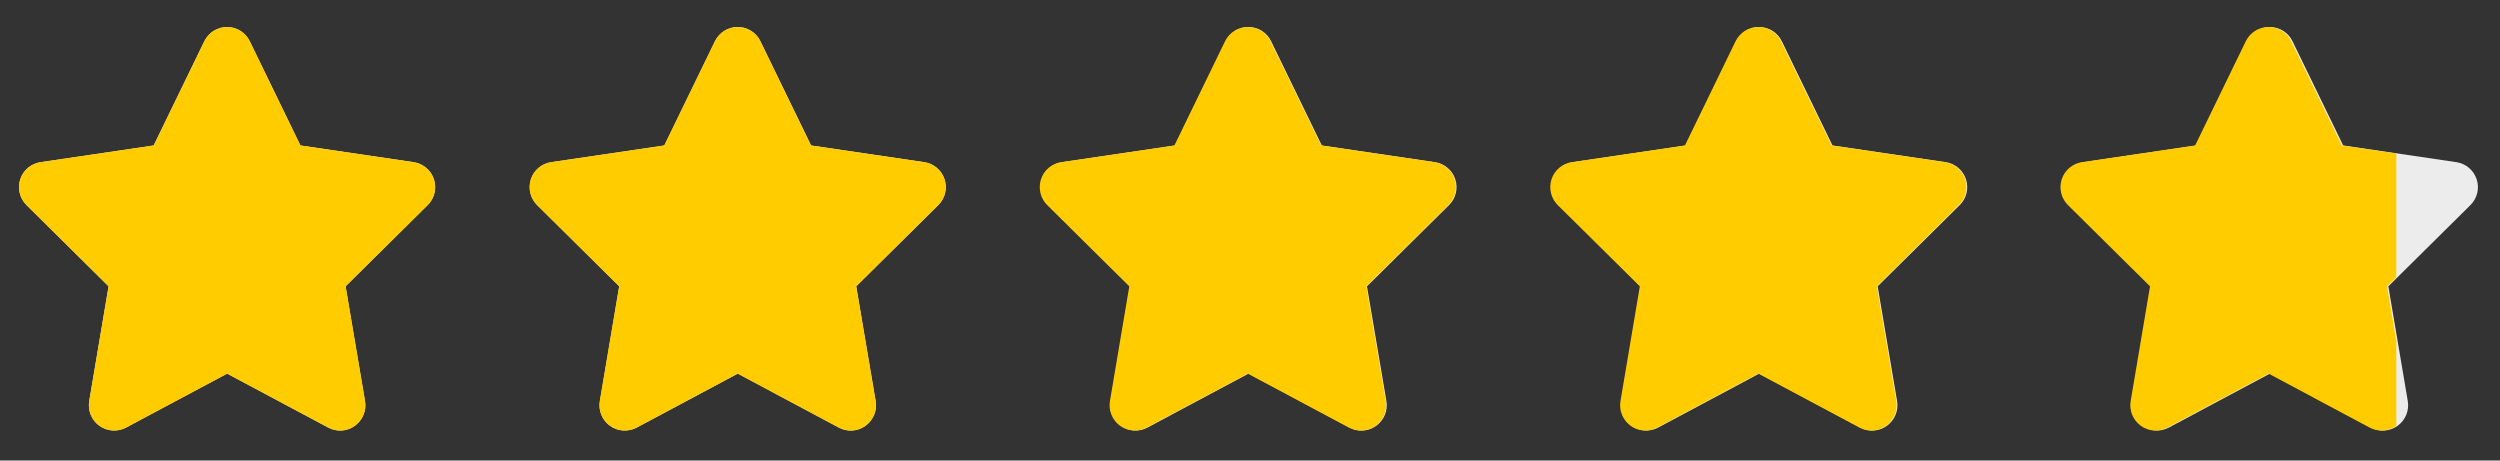
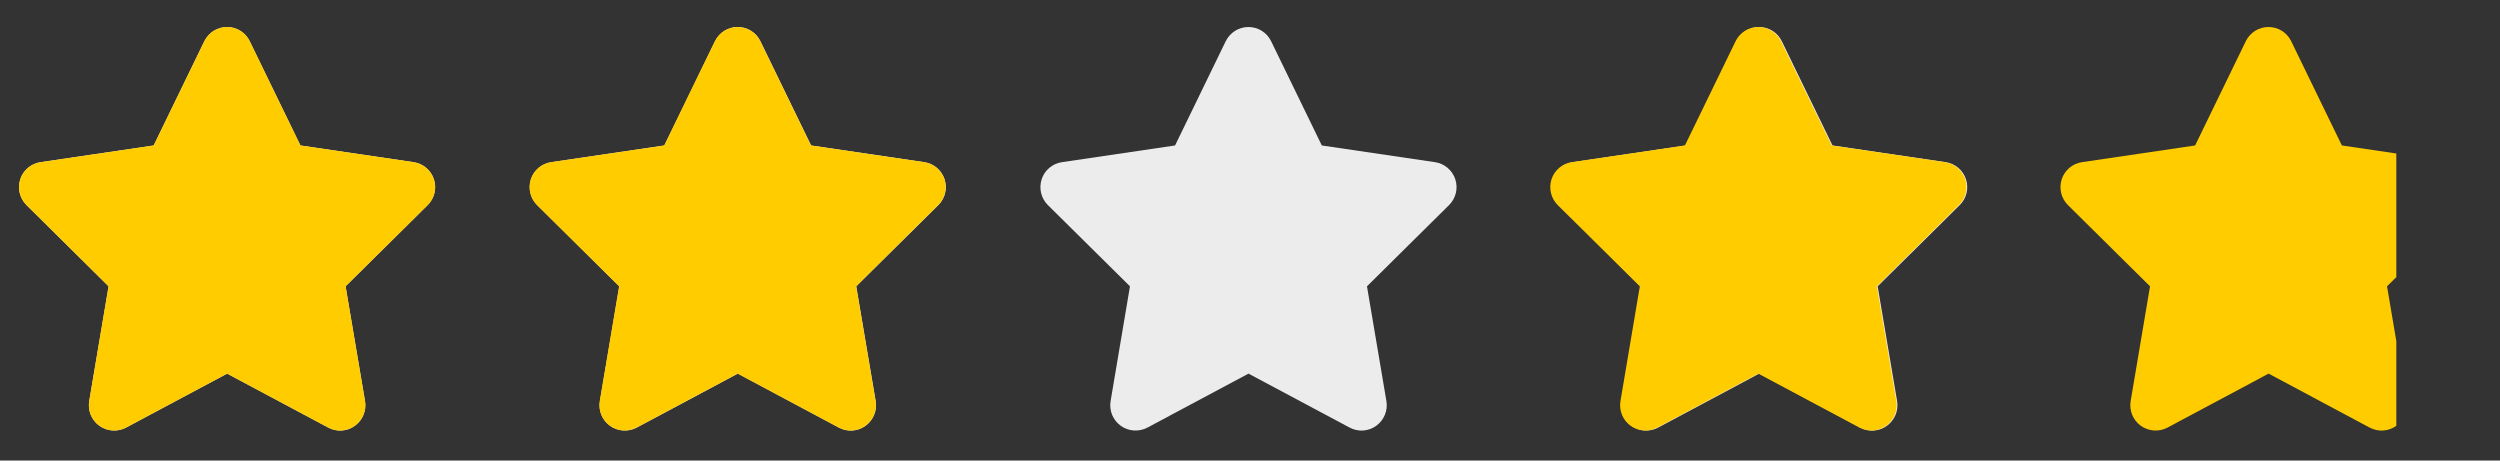
<svg xmlns="http://www.w3.org/2000/svg" width="76" height="14" viewBox="0 0 76 14" fill="none">
  <rect x="0" y="0" width="76" height="14" fill="#333333" stroke="none" />
  <path d="M7.592 1.253C7.465 0.989 7.197 0.821 6.902 0.821C6.608 0.821 6.342 0.989 6.212 1.253L4.672 4.422L1.231 4.93C0.944 4.973 0.704 5.175 0.616 5.45C0.527 5.726 0.599 6.03 0.805 6.234L3.301 8.704L2.712 12.194C2.664 12.482 2.784 12.774 3.021 12.944C3.258 13.114 3.572 13.136 3.831 12.999L6.905 11.358L9.979 12.999C10.237 13.136 10.551 13.117 10.788 12.944C11.025 12.772 11.145 12.482 11.097 12.194L10.506 8.704L13.002 6.234C13.208 6.03 13.282 5.726 13.191 5.45C13.1 5.175 12.863 4.973 12.576 4.93L9.133 4.422L7.592 1.253Z" fill="#ECECEC" />
  <path d="M23.117 1.253C22.99 0.989 22.722 0.821 22.427 0.821C22.133 0.821 21.867 0.989 21.737 1.253L20.197 4.422L16.756 4.93C16.469 4.973 16.229 5.175 16.141 5.45C16.052 5.726 16.124 6.03 16.33 6.234L18.826 8.704L18.237 12.194C18.189 12.482 18.309 12.774 18.546 12.944C18.783 13.114 19.097 13.136 19.356 12.999L22.43 11.358L25.503 12.999C25.762 13.136 26.076 13.117 26.313 12.944C26.55 12.772 26.67 12.482 26.622 12.194L26.031 8.704L28.527 6.234C28.733 6.03 28.807 5.726 28.716 5.45C28.625 5.175 28.388 4.973 28.101 4.93L24.658 4.422L23.117 1.253Z" fill="#ECECEC" />
  <path d="M38.642 1.253C38.515 0.989 38.247 0.821 37.952 0.821C37.658 0.821 37.392 0.989 37.262 1.253L35.722 4.422L32.281 4.93C31.994 4.973 31.754 5.175 31.666 5.45C31.577 5.726 31.649 6.03 31.855 6.234L34.351 8.704L33.762 12.194C33.714 12.482 33.834 12.774 34.071 12.944C34.308 13.114 34.622 13.136 34.881 12.999L37.955 11.358L41.029 12.999C41.287 13.136 41.601 13.117 41.838 12.944C42.075 12.772 42.195 12.482 42.147 12.194L41.556 8.704L44.052 6.234C44.258 6.03 44.332 5.726 44.241 5.45C44.15 5.175 43.913 4.973 43.626 4.93L40.183 4.422L38.642 1.253Z" fill="#ECECEC" />
  <path d="M54.167 1.253C54.04 0.989 53.772 0.821 53.477 0.821C53.183 0.821 52.917 0.989 52.787 1.253L51.247 4.422L47.806 4.93C47.519 4.973 47.279 5.175 47.191 5.45C47.102 5.726 47.174 6.03 47.38 6.234L49.876 8.704L49.287 12.194C49.239 12.482 49.359 12.774 49.596 12.944C49.833 13.114 50.147 13.136 50.406 12.999L53.48 11.358L56.553 12.999C56.812 13.136 57.126 13.117 57.363 12.944C57.6 12.772 57.72 12.482 57.672 12.194L57.081 8.704L59.577 6.234C59.783 6.03 59.857 5.726 59.766 5.45C59.675 5.175 59.438 4.973 59.151 4.93L55.708 4.422L54.167 1.253Z" fill="#ECECEC" />
-   <path d="M69.692 1.253C69.565 0.989 69.297 0.821 69.002 0.821C68.708 0.821 68.442 0.989 68.312 1.253L66.772 4.422L63.331 4.93C63.044 4.973 62.804 5.175 62.716 5.45C62.627 5.726 62.699 6.03 62.905 6.234L65.401 8.704L64.812 12.194C64.764 12.482 64.884 12.774 65.121 12.944C65.358 13.114 65.672 13.136 65.931 12.999L69.005 11.358L72.079 12.999C72.337 13.136 72.651 13.117 72.888 12.944C73.126 12.772 73.245 12.482 73.197 12.194L72.606 8.704L75.102 6.234C75.308 6.03 75.382 5.726 75.291 5.45C75.2 5.175 74.963 4.973 74.676 4.93L71.233 4.422L69.692 1.253Z" fill="#ECECEC" />
  <g clip-path="url(#clip0_15_1249)">
    <path d="M7.592 1.253C7.465 0.989 7.197 0.821 6.902 0.821C6.608 0.821 6.342 0.989 6.212 1.253L4.672 4.422L1.231 4.93C0.944 4.973 0.704 5.175 0.616 5.45C0.527 5.726 0.599 6.03 0.805 6.234L3.301 8.704L2.712 12.194C2.664 12.482 2.784 12.774 3.021 12.944C3.258 13.114 3.572 13.136 3.831 12.999L6.905 11.358L9.979 12.999C10.237 13.136 10.551 13.117 10.788 12.944C11.025 12.772 11.145 12.482 11.097 12.194L10.506 8.704L13.002 6.234C13.208 6.03 13.282 5.726 13.191 5.45C13.1 5.175 12.863 4.973 12.576 4.93L9.133 4.422L7.592 1.253Z" fill="#FFCC00" />
    <path d="M23.112 1.253C22.985 0.989 22.717 0.821 22.422 0.821C22.128 0.821 21.862 0.989 21.732 1.253L20.192 4.422L16.751 4.93C16.464 4.973 16.224 5.175 16.136 5.45C16.047 5.726 16.119 6.03 16.325 6.234L18.821 8.704L18.232 12.194C18.184 12.482 18.304 12.774 18.541 12.944C18.778 13.114 19.092 13.136 19.351 12.999L22.425 11.358L25.498 12.999C25.757 13.136 26.071 13.117 26.308 12.944C26.546 12.772 26.665 12.482 26.617 12.194L26.026 8.704L28.522 6.234C28.728 6.03 28.802 5.726 28.711 5.45C28.62 5.175 28.383 4.973 28.096 4.93L24.653 4.422L23.112 1.253Z" fill="#FFCC00" />
-     <path d="M38.622 1.253C38.495 0.989 38.227 0.821 37.932 0.821C37.638 0.821 37.372 0.989 37.242 1.253L35.702 4.422L32.261 4.93C31.974 4.973 31.734 5.175 31.646 5.45C31.557 5.726 31.629 6.03 31.835 6.234L34.331 8.704L33.742 12.194C33.694 12.482 33.814 12.774 34.051 12.944C34.288 13.114 34.602 13.136 34.861 12.999L37.935 11.358L41.008 12.999C41.267 13.136 41.581 13.117 41.818 12.944C42.056 12.772 42.175 12.482 42.127 12.194L41.536 8.704L44.032 6.234C44.238 6.03 44.312 5.726 44.221 5.45C44.13 5.175 43.893 4.973 43.606 4.93L40.163 4.422L38.622 1.253Z" fill="#FFCC00" />
    <path d="M54.142 1.253C54.015 0.989 53.747 0.821 53.452 0.821C53.158 0.821 52.892 0.989 52.762 1.253L51.222 4.422L47.781 4.93C47.494 4.973 47.254 5.175 47.166 5.45C47.077 5.726 47.149 6.03 47.355 6.234L49.851 8.704L49.262 12.194C49.214 12.482 49.334 12.774 49.571 12.944C49.808 13.114 50.122 13.136 50.381 12.999L53.455 11.358L56.529 12.999C56.787 13.136 57.101 13.117 57.338 12.944C57.575 12.772 57.695 12.482 57.647 12.194L57.056 8.704L59.552 6.234C59.758 6.03 59.832 5.726 59.741 5.45C59.65 5.175 59.413 4.973 59.126 4.93L55.683 4.422L54.142 1.253Z" fill="#FFCC00" />
    <path d="M69.652 1.253C69.525 0.989 69.257 0.821 68.962 0.821C68.668 0.821 68.402 0.989 68.272 1.253L66.732 4.422L63.291 4.93C63.004 4.973 62.764 5.175 62.676 5.45C62.587 5.726 62.659 6.03 62.865 6.234L65.361 8.704L64.772 12.194C64.724 12.482 64.844 12.774 65.081 12.944C65.318 13.114 65.632 13.136 65.891 12.999L68.965 11.358L72.038 12.999C72.297 13.136 72.611 13.117 72.848 12.944C73.085 12.772 73.205 12.482 73.157 12.194L72.566 8.704L75.062 6.234C75.268 6.03 75.342 5.726 75.251 5.45C75.16 5.175 74.923 4.973 74.636 4.93L71.193 4.422L69.652 1.253Z" fill="#FFCC00" />
  </g>
  <defs>
    <clipPath id="clip0_15_1249">
      <rect width="72.848" height="13.8" fill="white" transform="translate(0 0.055)" />
    </clipPath>
  </defs>
</svg>